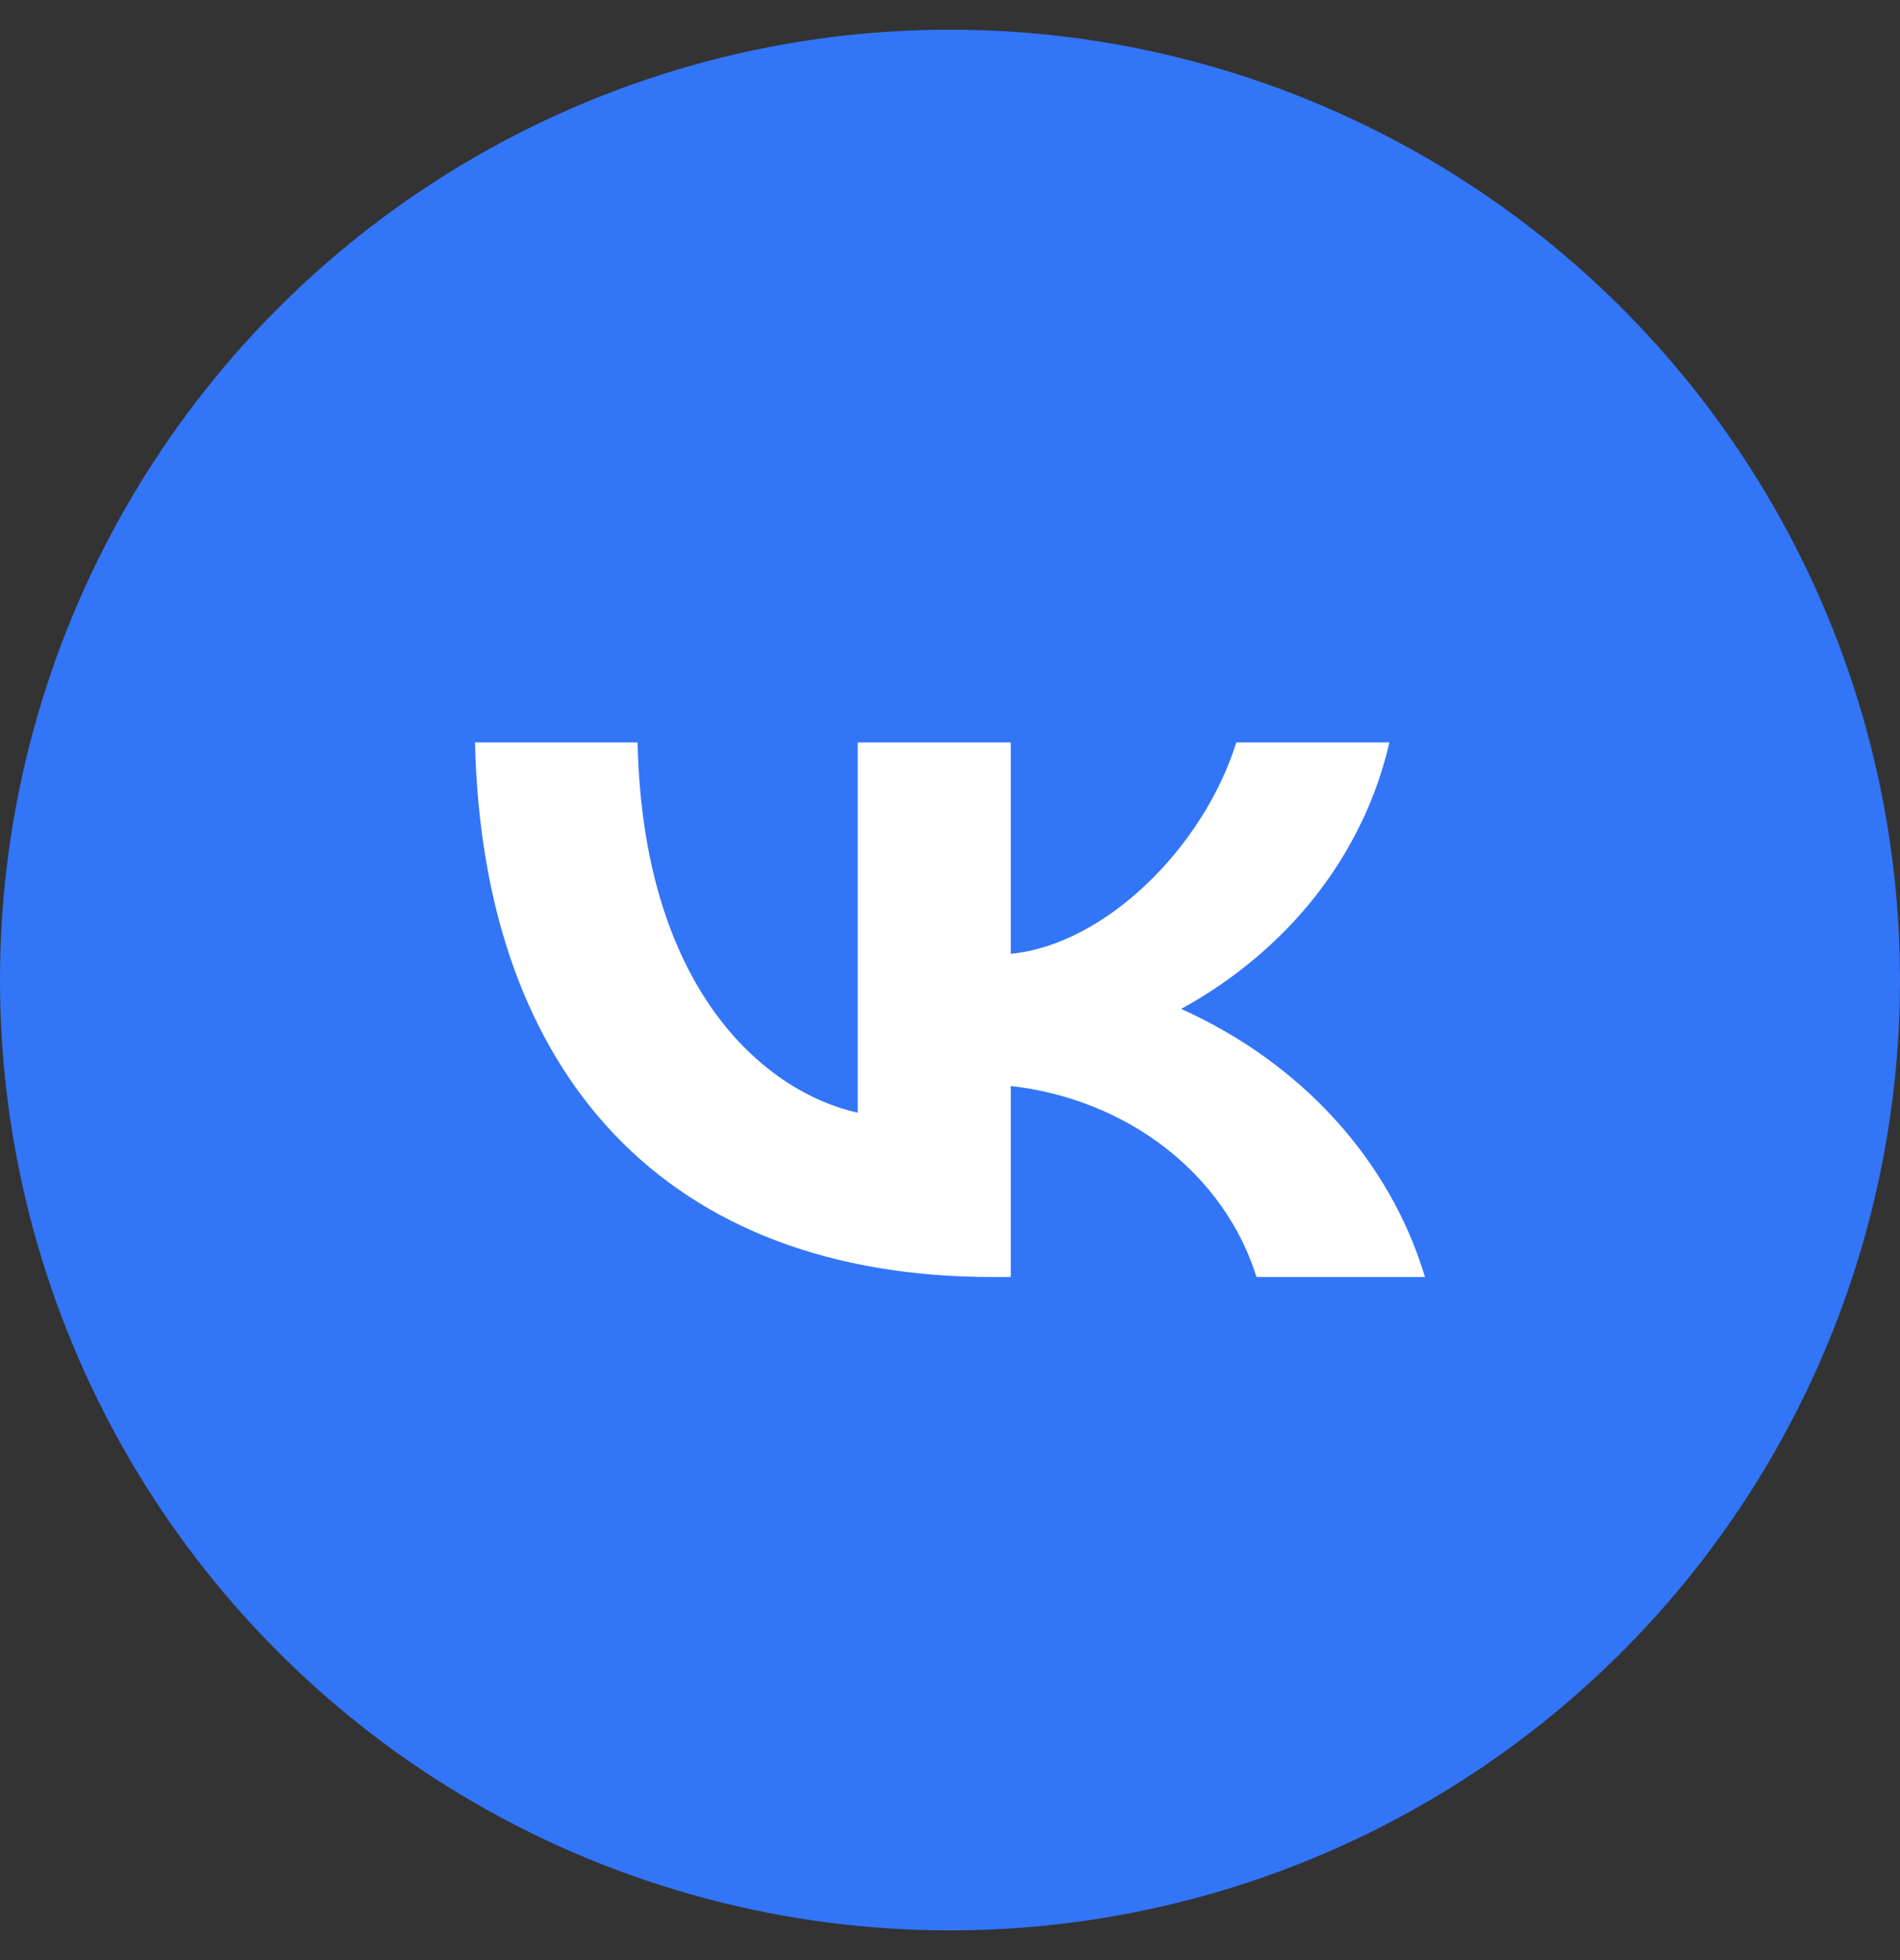
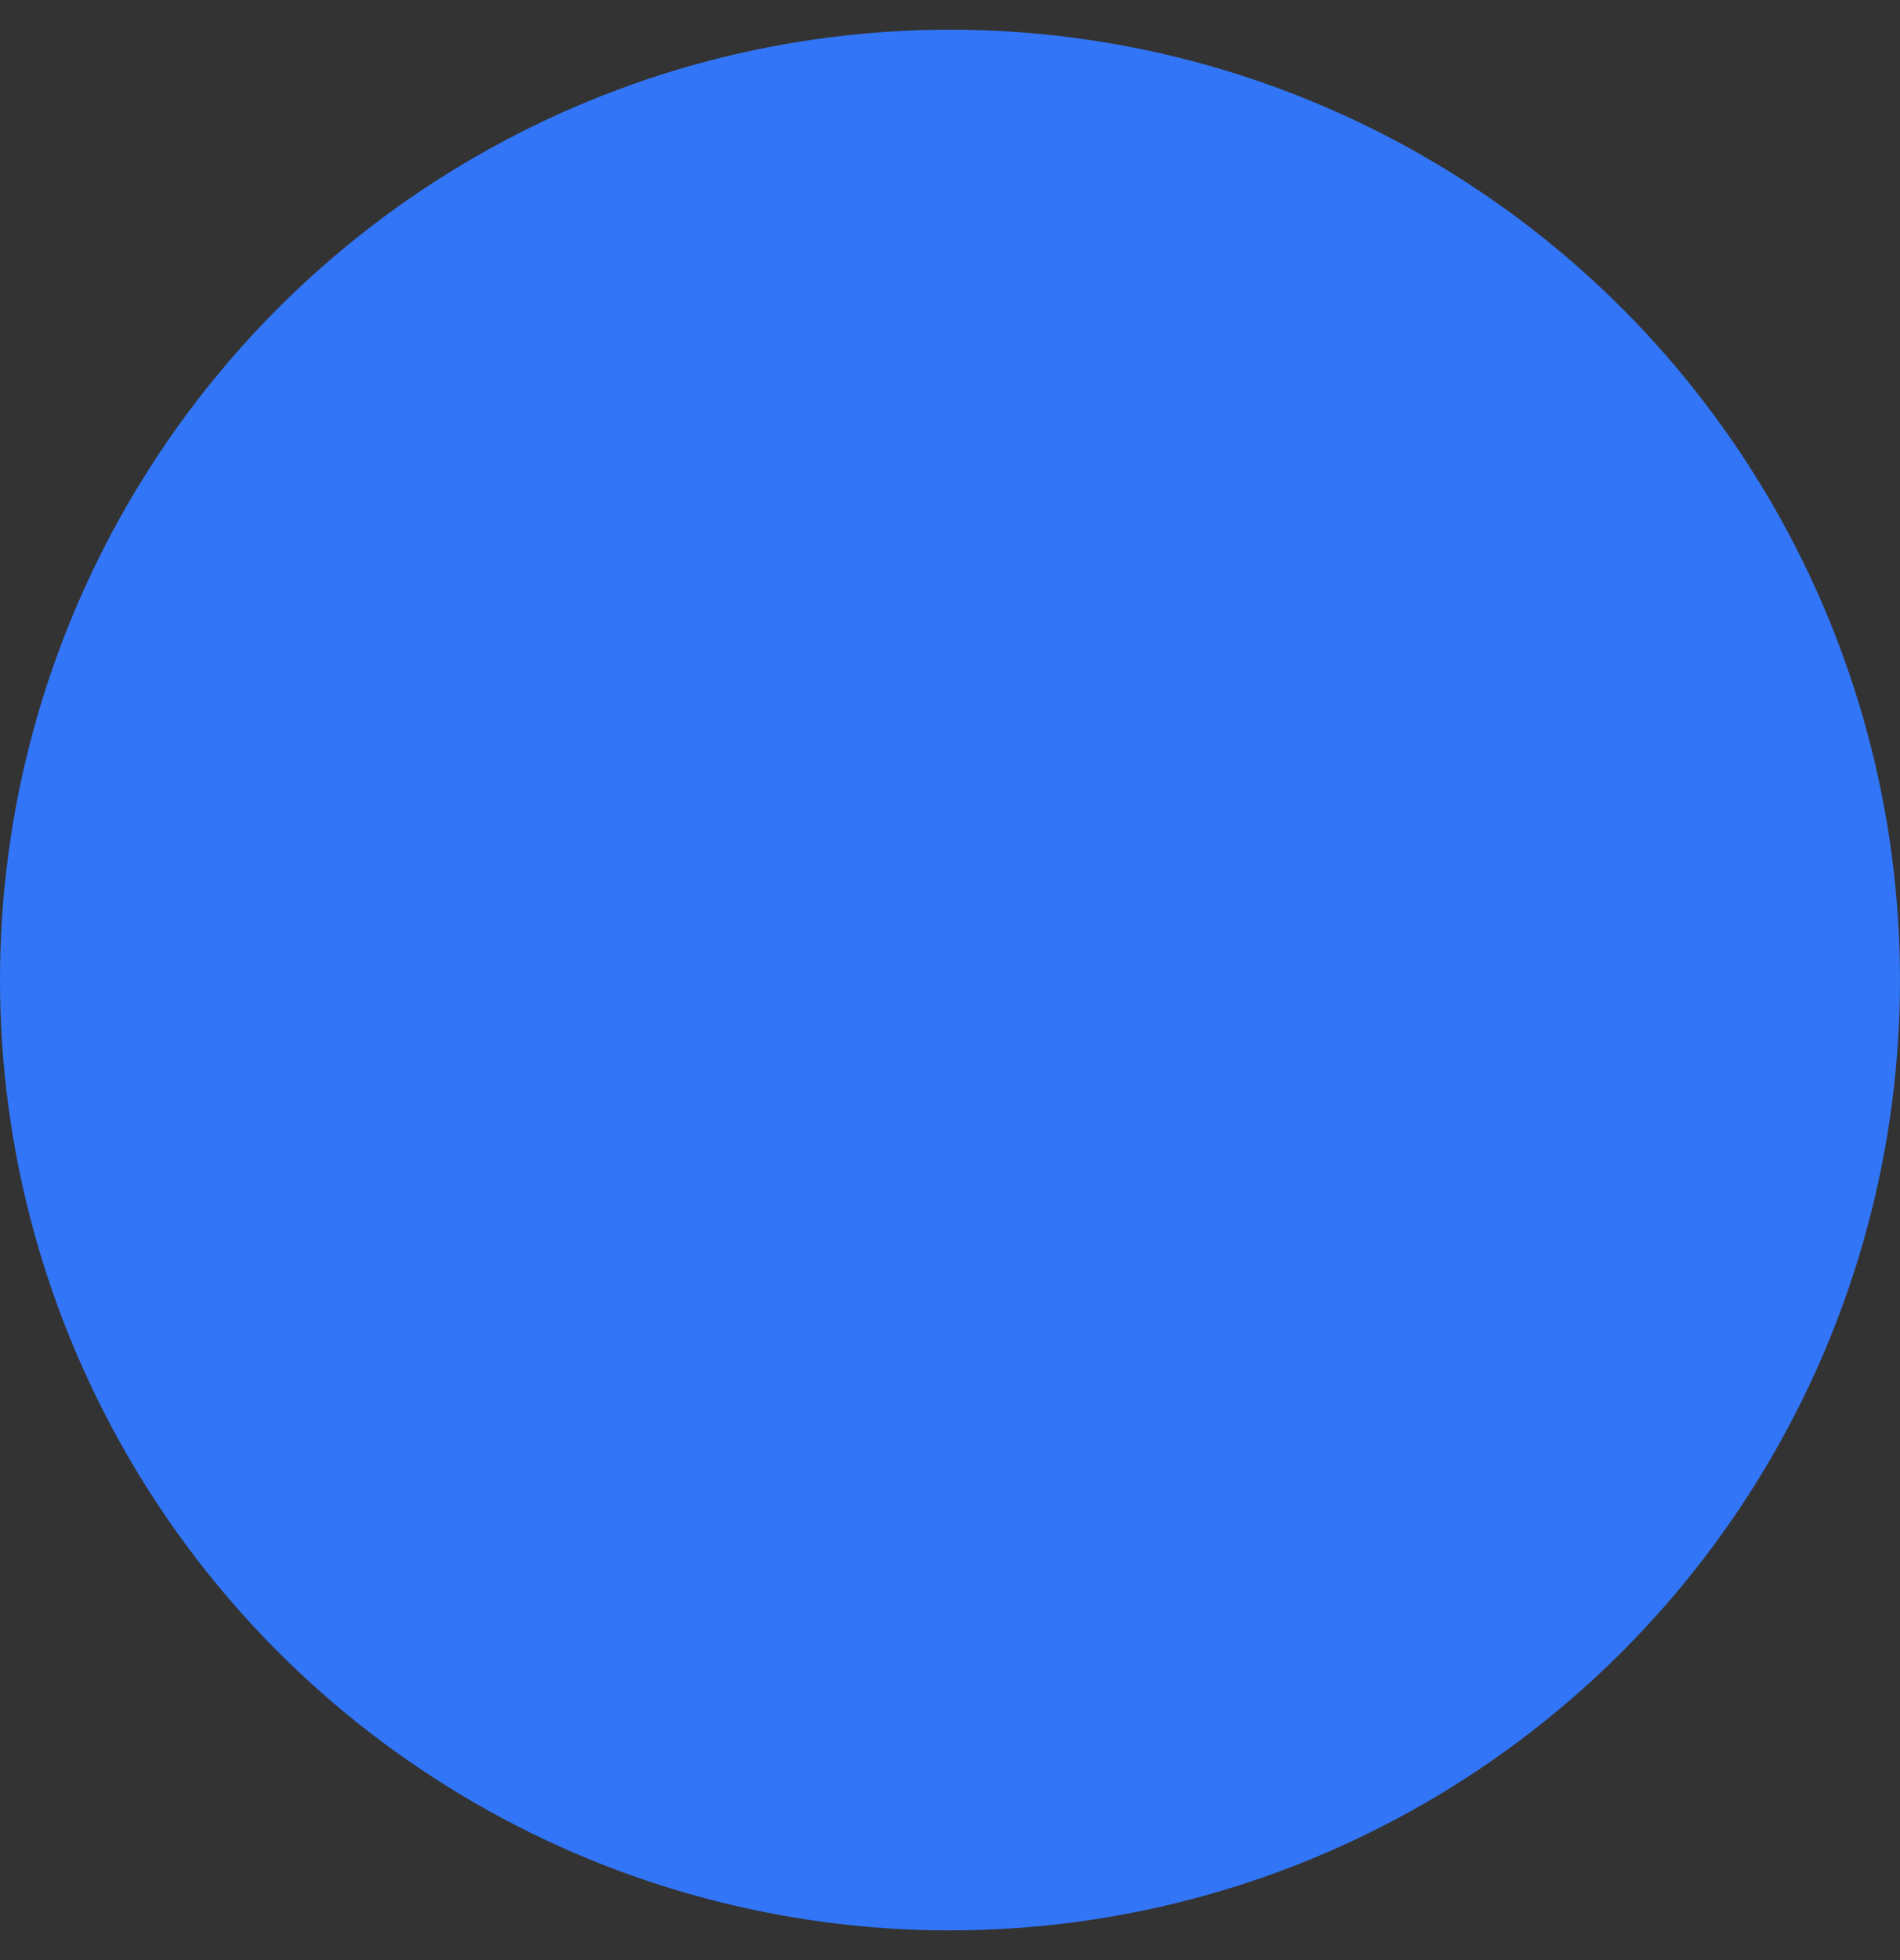
<svg xmlns="http://www.w3.org/2000/svg" width="32" height="33" viewBox="0 0 32 33" fill="none">
  <rect x="0" y="0" width="32" height="33" fill="#333333" stroke="none" />
  <circle cx="16" cy="16.5" r="16" fill="#3275F6" />
-   <path d="M8 12.5H10.738C10.828 16.626 12.847 18.374 14.446 18.734V12.5H17.024V16.058C18.603 15.905 20.262 14.284 20.822 12.5H23.4C23.189 13.425 22.769 14.301 22.166 15.073C21.562 15.845 20.788 16.496 19.893 16.986C20.892 17.434 21.776 18.068 22.484 18.846C23.192 19.624 23.709 20.529 24 21.5H21.162C20.9 20.656 20.368 19.901 19.632 19.328C18.896 18.756 17.989 18.393 17.024 18.284V21.5H16.715C11.248 21.5 8.13 18.122 8 12.5Z" fill="white" />
</svg>